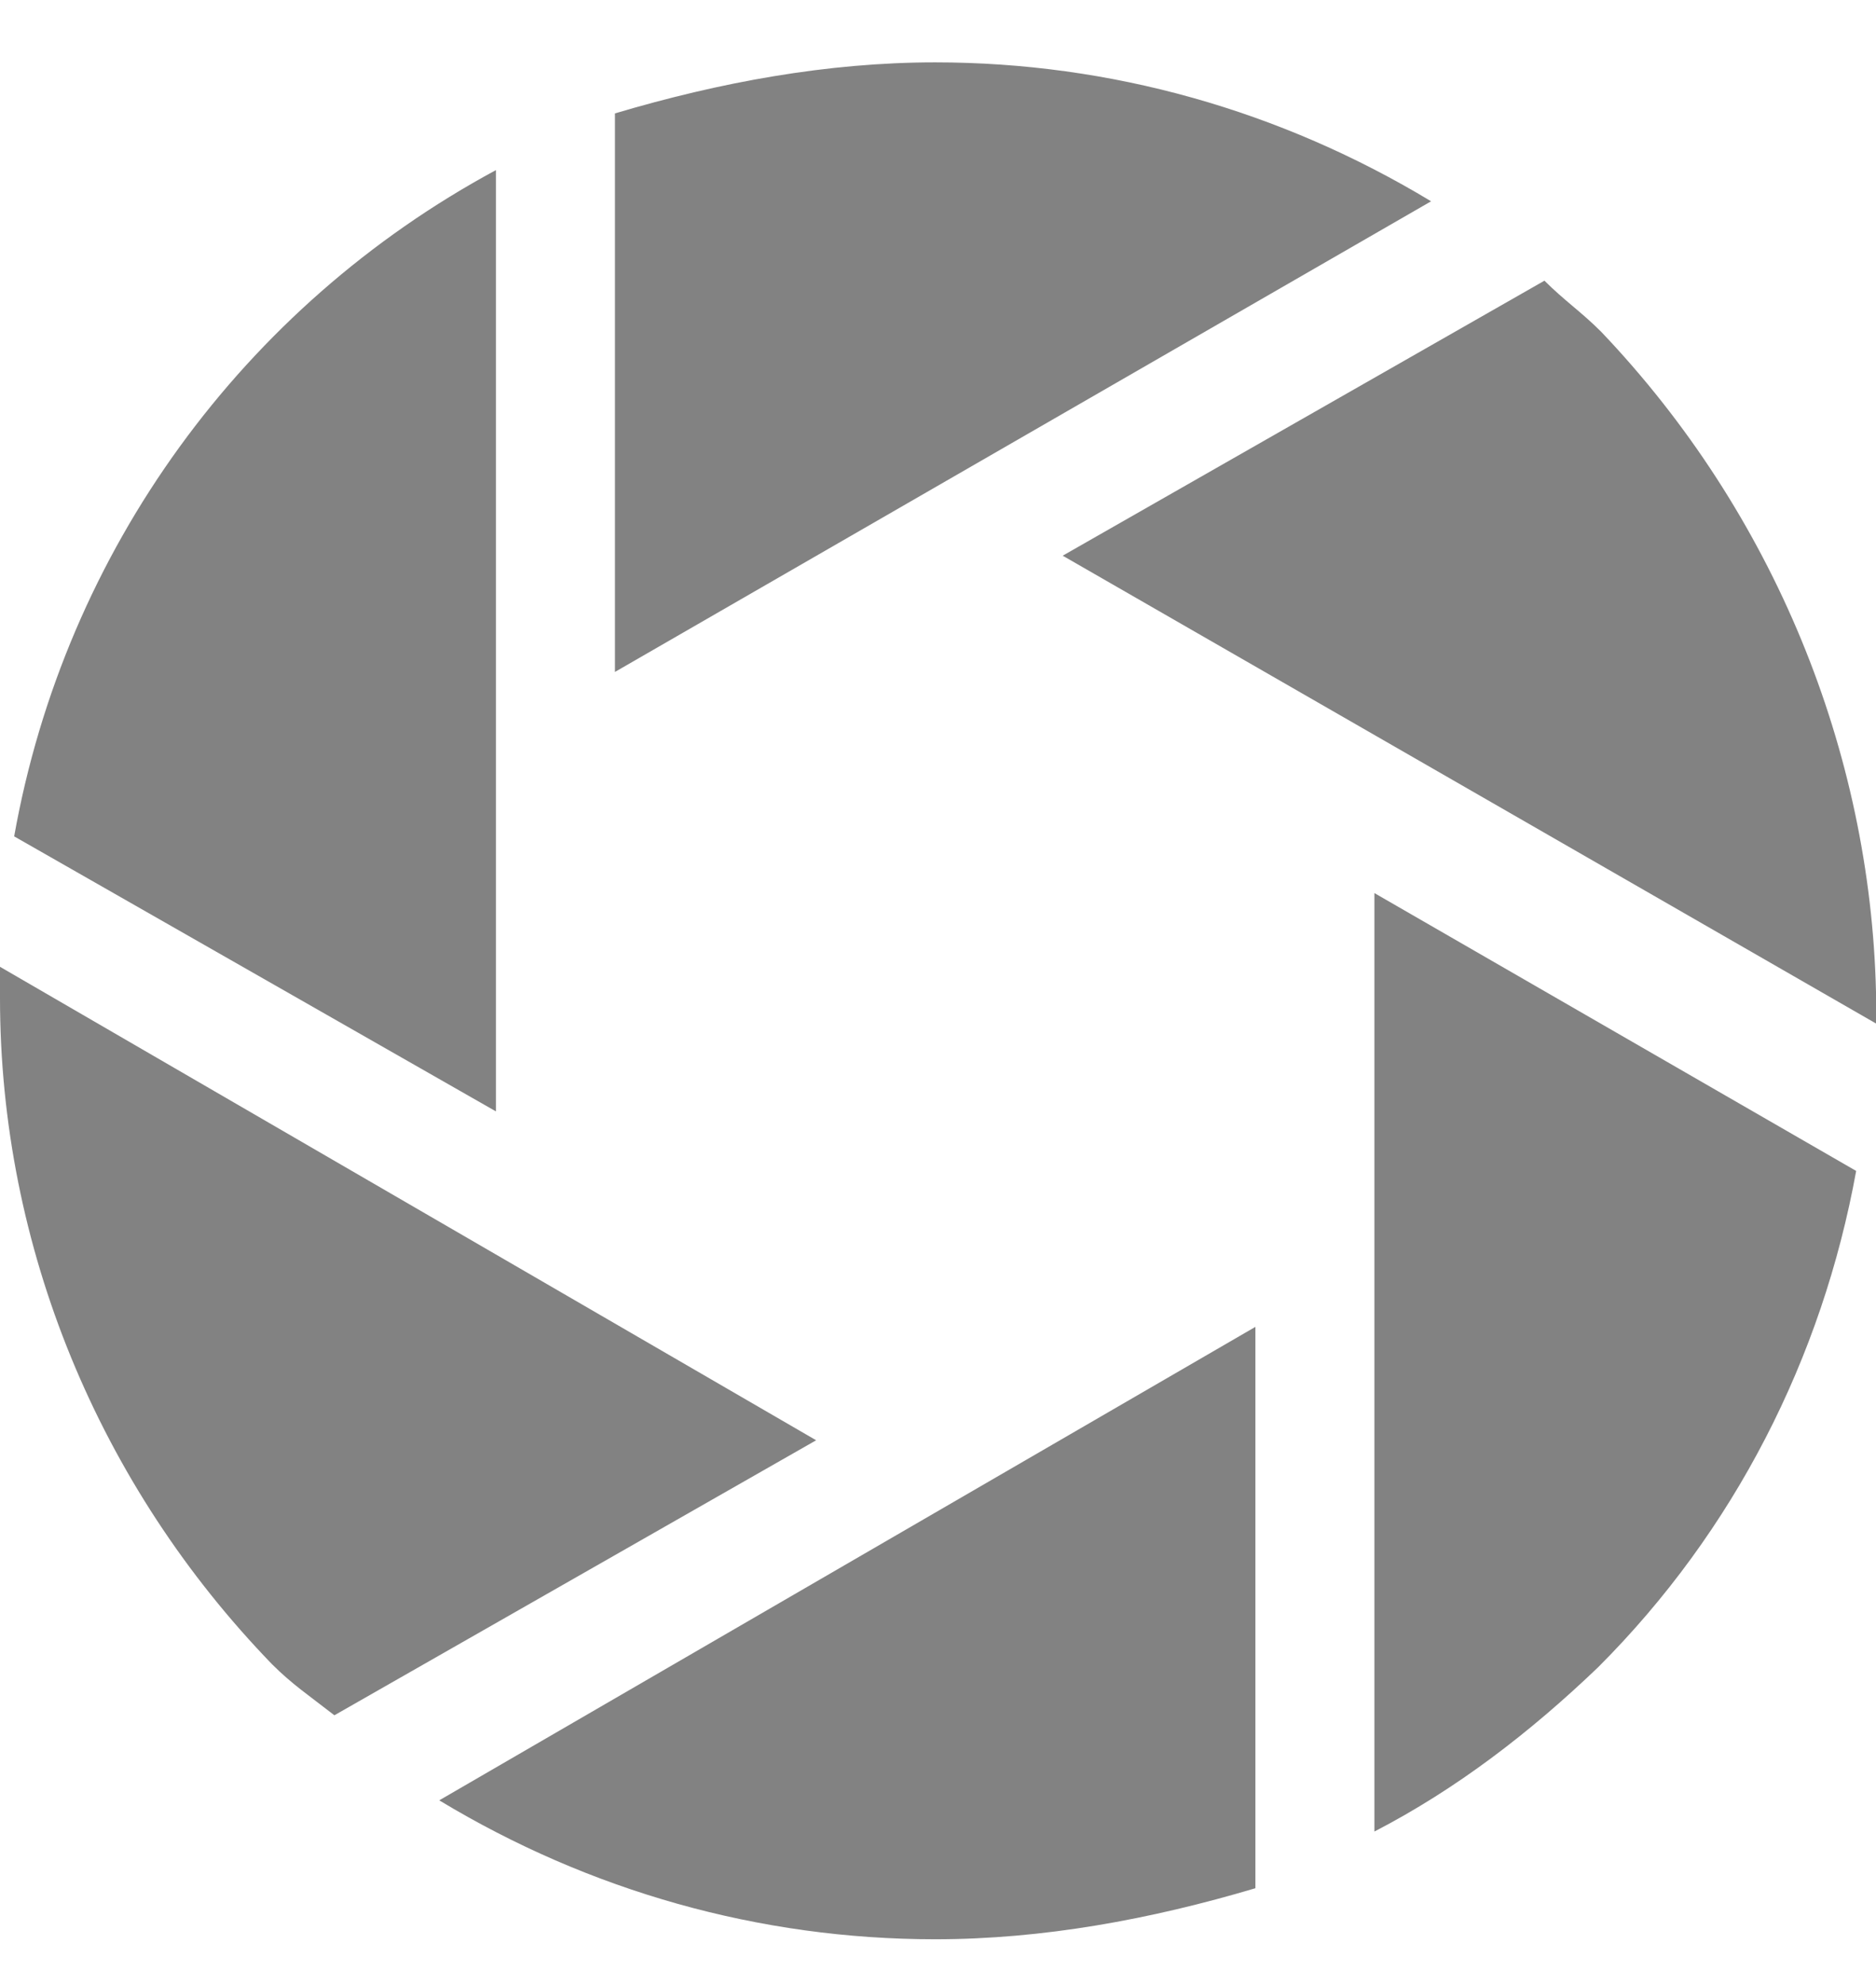
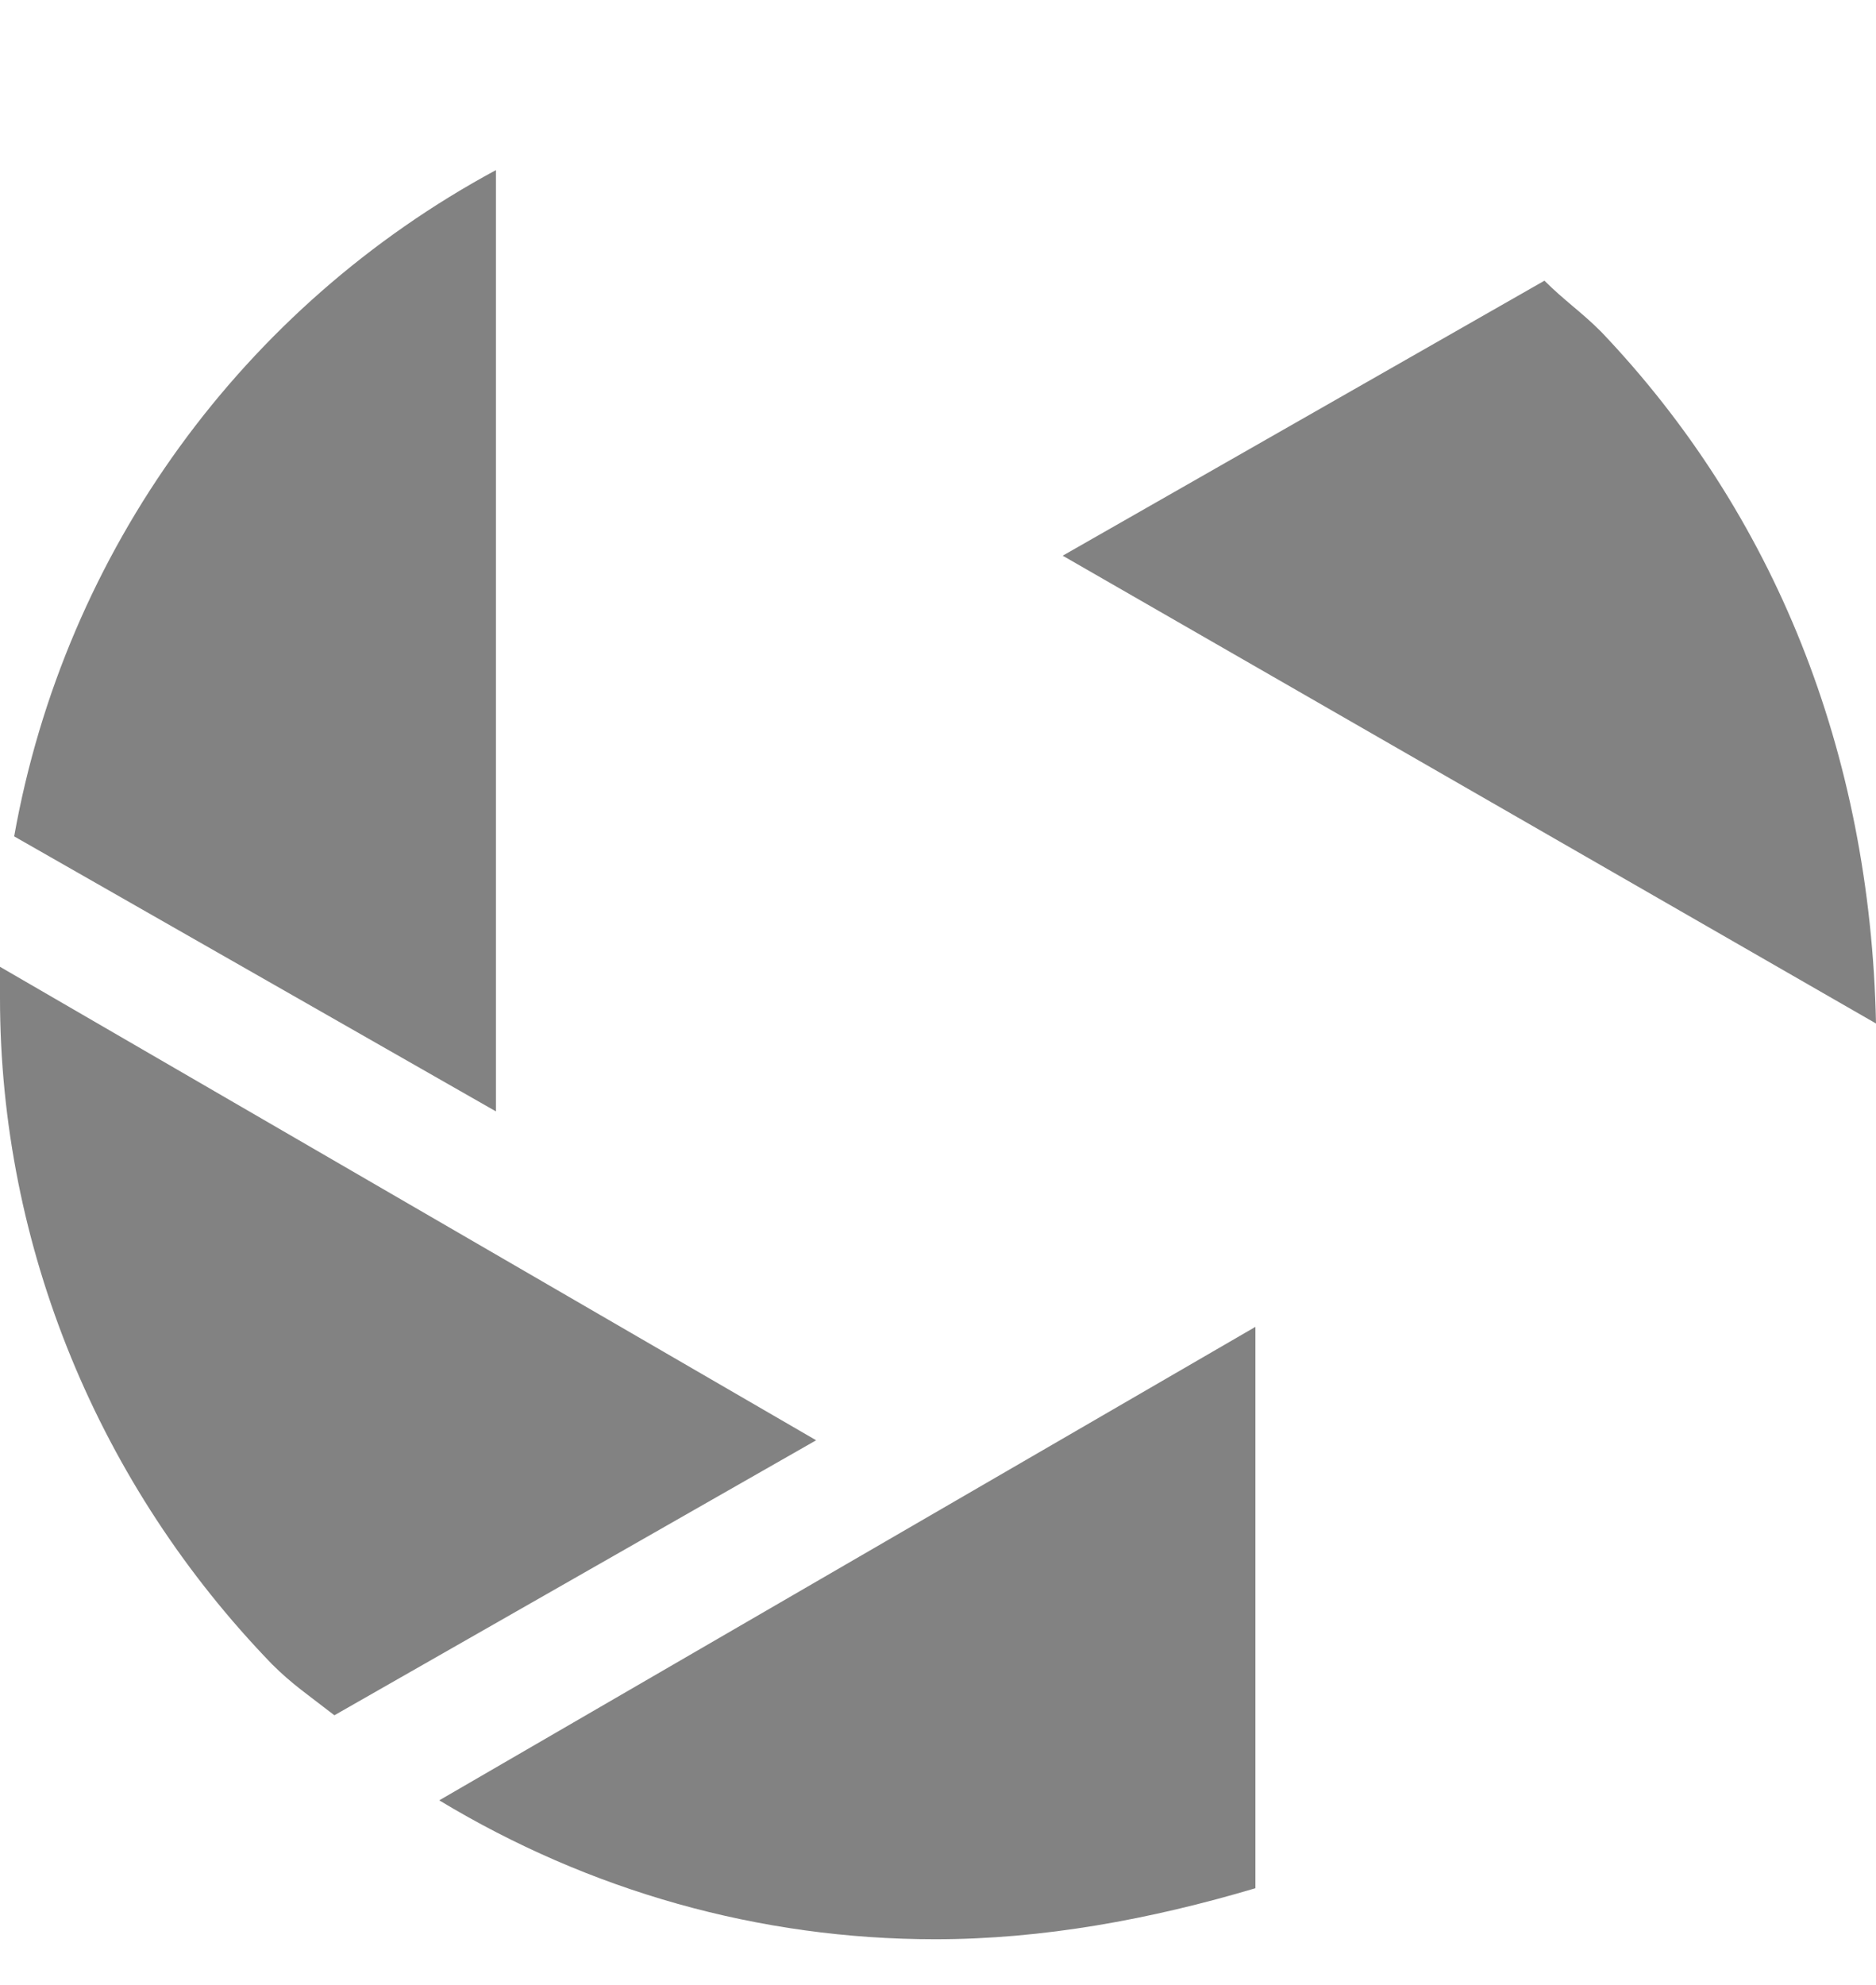
<svg xmlns="http://www.w3.org/2000/svg" version="1.1" id="レイヤー_1" x="0px" y="0px" width="66.2px" height="70px" viewBox="0 0 66.2 70" style="enable-background:new 0 0 66.2 70;" xml:space="preserve">
  <style type="text/css"> .st0{fill:#828282;} </style>
  <g>
-     <path id="パス_626" class="st0" d="M56.5,11.7c-0.7-0.7-1.3-1.1-2-1.8l-17,9.7l28.7,16.5c0-0.3,0-0.9,0-1.1 C66,26.5,62.6,18.1,56.5,11.7" />
-     <path id="パス_627" class="st0" d="M33,2.2c-3.8,0-7.6,0.7-11.3,1.8v19.7L50.5,7.1C45.2,3.9,39.2,2.2,33,2.2" />
+     <path id="パス_626" class="st0" d="M56.5,11.7c-0.7-0.7-1.3-1.1-2-1.8l-17,9.7l28.7,16.5C66,26.5,62.6,18.1,56.5,11.7" />
    <path id="パス_628" class="st0" d="M17.5,6c-8.9,4.8-15.2,13.4-17,23.5l17,9.7V6z" />
    <path id="パス_629" class="st0" d="M0,34.1c0,0.4,0,0.9,0,1.1c0,8.8,3.5,17.2,9.6,23.5c0.7,0.7,1.3,1.1,2.2,1.8l17-9.7L0,34.1z" />
    <path id="パス_630" class="st0" d="M33,68.4c3.8,0,7.6-0.7,11.3-1.8V46.8L15.5,63.5C20.8,66.7,26.8,68.4,33,68.4" />
-     <path id="パス_631" class="st0" d="M48.5,42.1L48.5,42.1v22.5c2.9-1.5,5.5-3.5,7.9-5.8c4.8-4.8,7.9-10.9,9.1-17.5l-17-9.8V42.1z" />
  </g>
</svg>